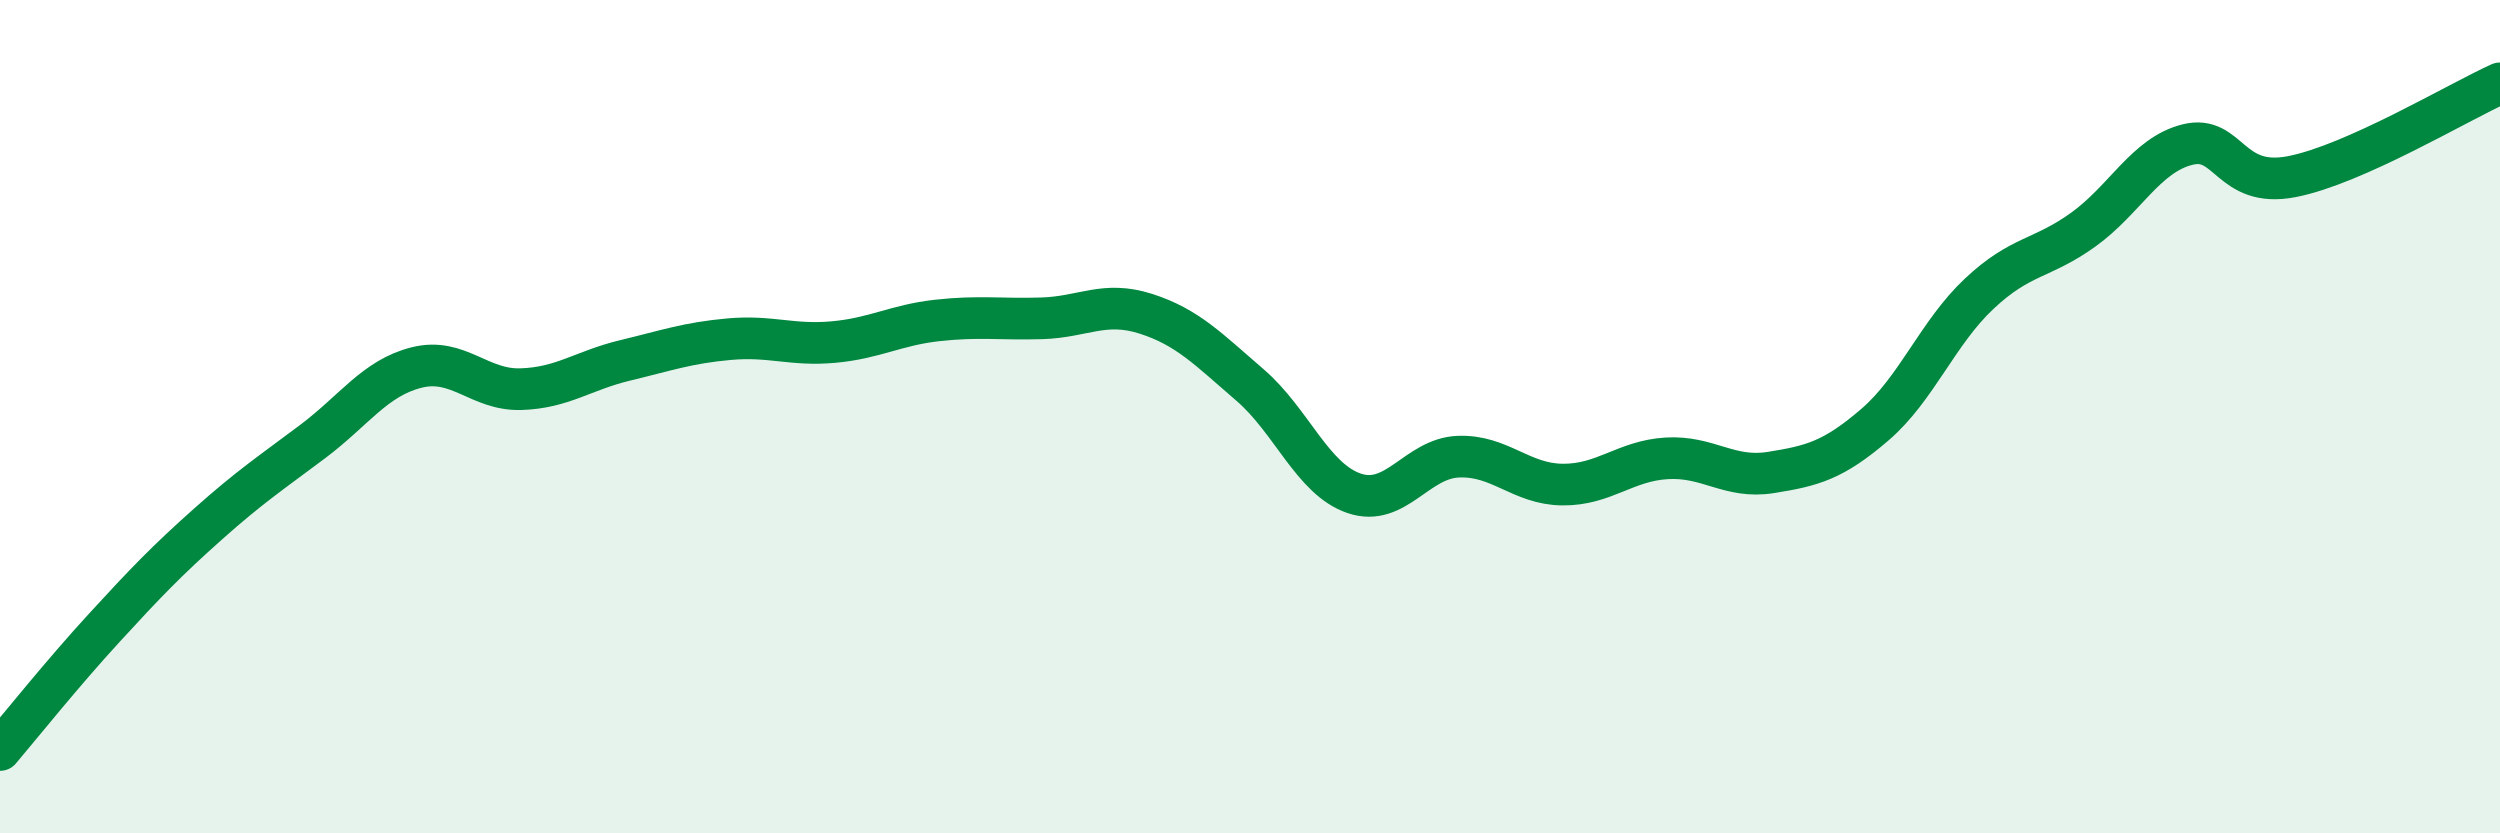
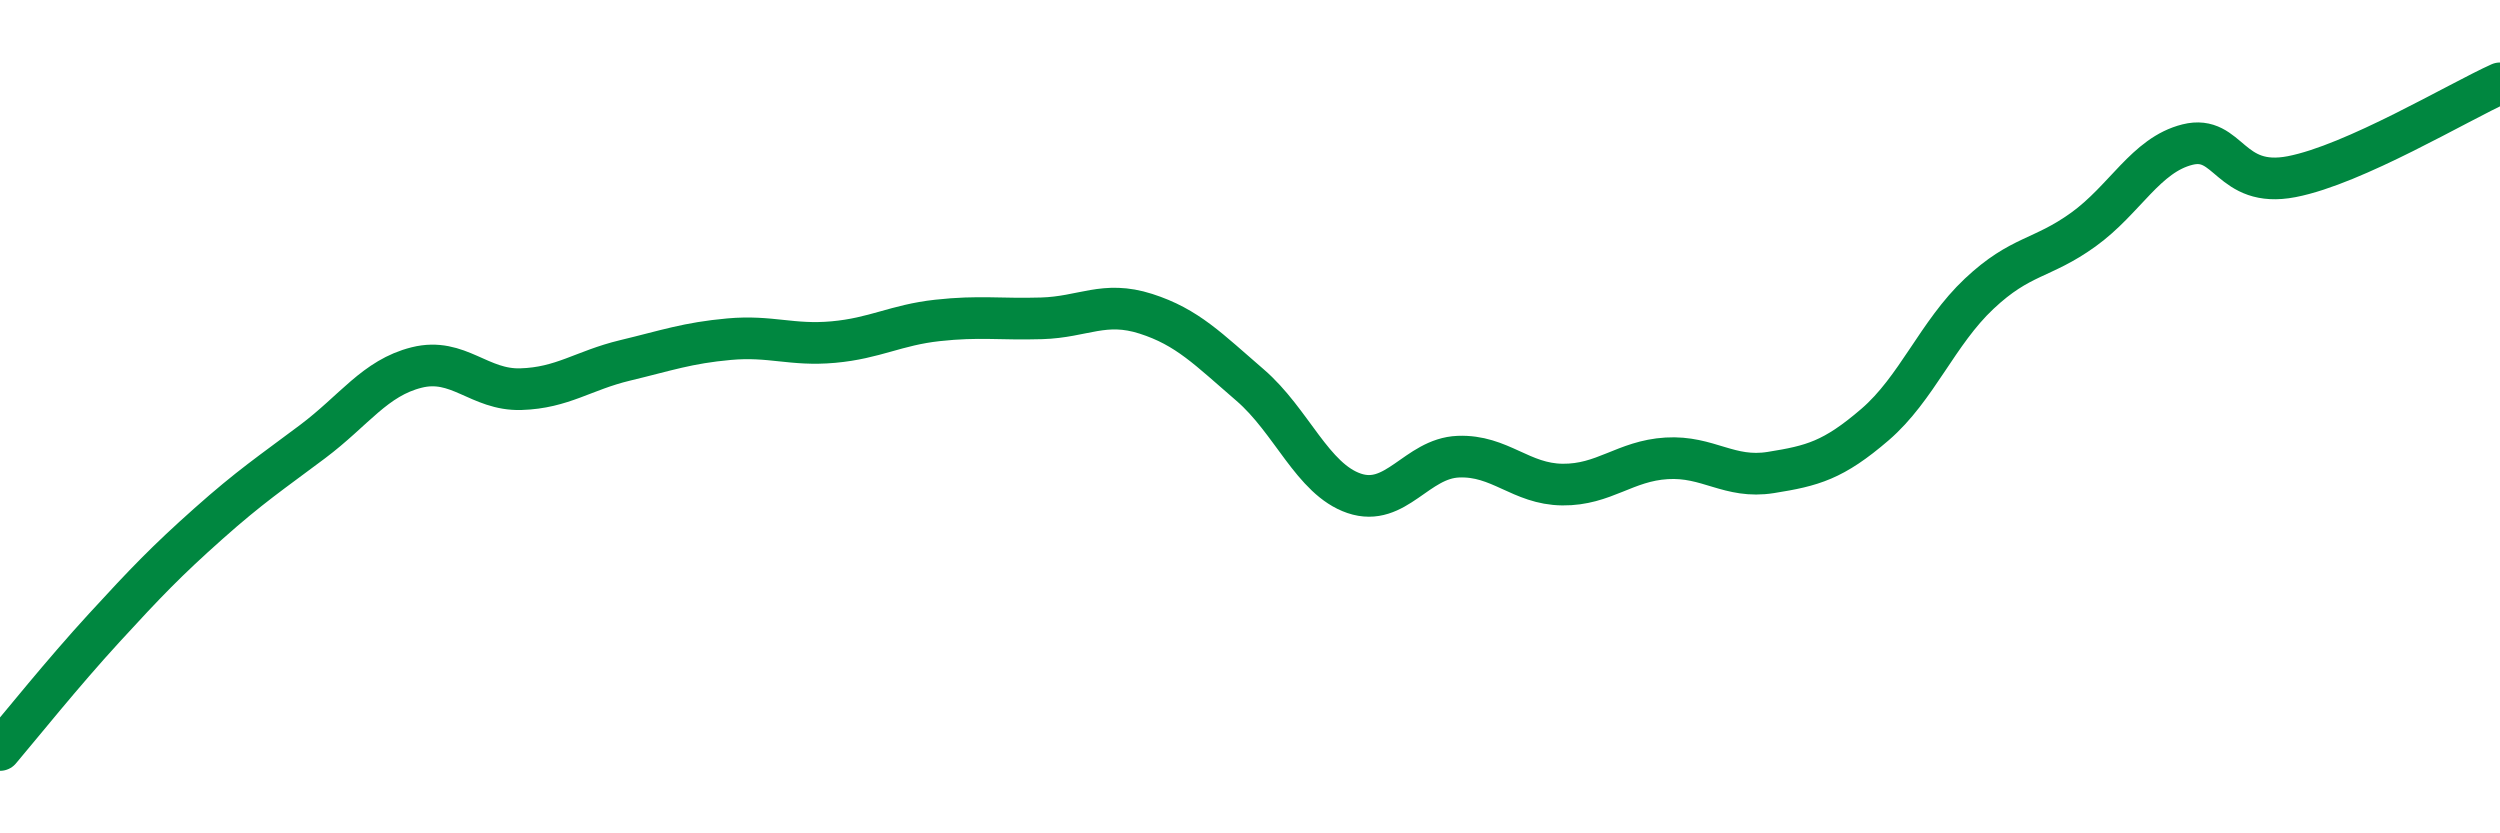
<svg xmlns="http://www.w3.org/2000/svg" width="60" height="20" viewBox="0 0 60 20">
-   <path d="M 0,18 C 0.5,17.41 1.5,16.16 2.5,15.07 C 3.5,13.98 4,13.46 5,12.57 C 6,11.68 6.5,11.35 7.5,10.6 C 8.5,9.85 9,9.07 10,8.82 C 11,8.57 11.5,9.37 12.5,9.34 C 13.5,9.31 14,8.89 15,8.65 C 16,8.41 16.5,8.23 17.5,8.14 C 18.5,8.05 19,8.3 20,8.21 C 21,8.12 21.5,7.8 22.5,7.69 C 23.5,7.58 24,7.67 25,7.64 C 26,7.61 26.5,7.21 27.5,7.53 C 28.5,7.85 29,8.38 30,9.24 C 31,10.1 31.5,11.5 32.5,11.84 C 33.5,12.18 34,11 35,10.96 C 36,10.92 36.5,11.62 37.5,11.63 C 38.5,11.64 39,11.06 40,11 C 41,10.94 41.5,11.5 42.5,11.34 C 43.5,11.18 44,11.05 45,10.19 C 46,9.33 46.5,7.99 47.5,7.05 C 48.5,6.11 49,6.23 50,5.51 C 51,4.79 51.5,3.72 52.5,3.47 C 53.5,3.22 53.5,4.53 55,4.24 C 56.5,3.95 59,2.45 60,2L60 20L0 20Z" fill="#008740" opacity="0.1" stroke-linecap="round" stroke-linejoin="round" />
  <path d="M 0,18 C 0.5,17.41 1.5,16.16 2.5,15.07 C 3.5,13.98 4,13.46 5,12.57 C 6,11.68 6.5,11.35 7.5,10.6 C 8.5,9.85 9,9.07 10,8.82 C 11,8.57 11.5,9.37 12.5,9.34 C 13.5,9.31 14,8.89 15,8.65 C 16,8.41 16.5,8.23 17.5,8.14 C 18.5,8.05 19,8.3 20,8.21 C 21,8.12 21.5,7.8 22.5,7.69 C 23.5,7.58 24,7.67 25,7.64 C 26,7.61 26.5,7.21 27.5,7.53 C 28.5,7.85 29,8.38 30,9.24 C 31,10.1 31.5,11.5 32.5,11.84 C 33.5,12.18 34,11 35,10.96 C 36,10.92 36.5,11.62 37.5,11.63 C 38.5,11.64 39,11.06 40,11 C 41,10.94 41.5,11.5 42.5,11.34 C 43.5,11.18 44,11.05 45,10.19 C 46,9.33 46.5,7.99 47.5,7.05 C 48.5,6.11 49,6.23 50,5.51 C 51,4.79 51.5,3.72 52.5,3.47 C 53.5,3.22 53.5,4.53 55,4.24 C 56.5,3.95 59,2.45 60,2" stroke="#008740" stroke-width="1" fill="none" stroke-linecap="round" stroke-linejoin="round" />
</svg>